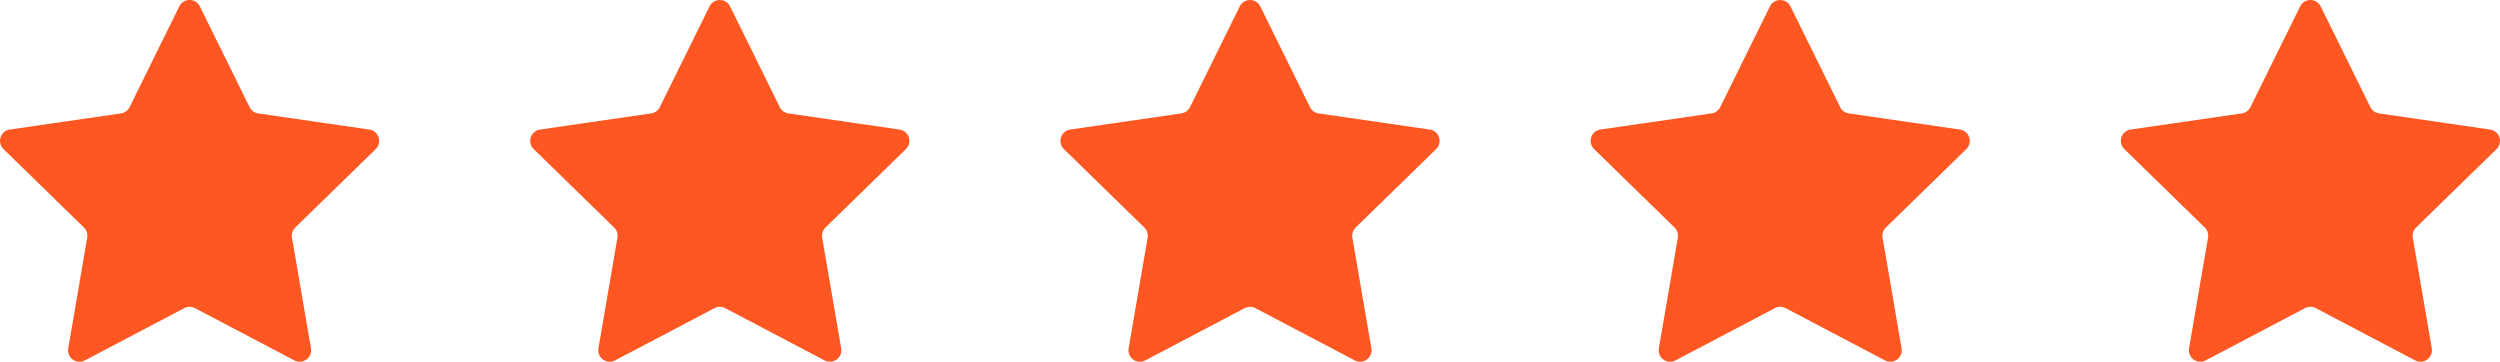
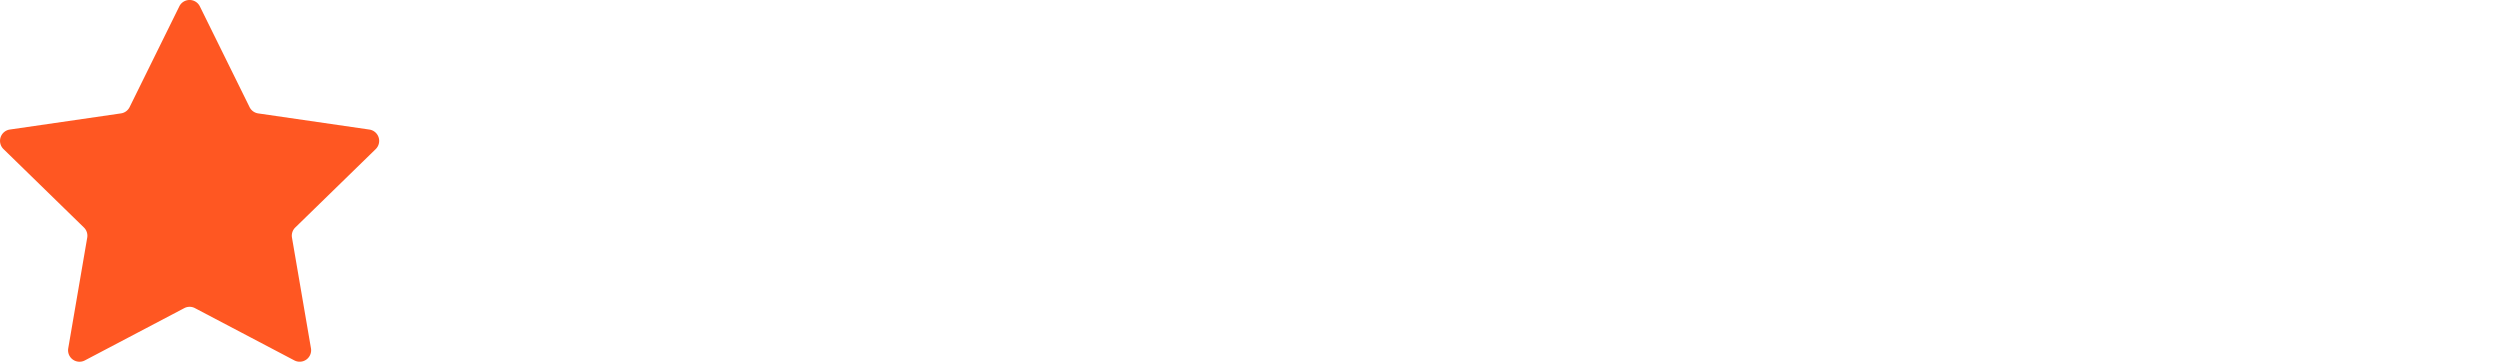
<svg xmlns="http://www.w3.org/2000/svg" viewBox="0 0 129.667 18.762">
  <title>5 star</title>
  <g id="Layer_2" data-name="Layer 2">
    <g id="Layer_1-2" data-name="Layer 1">
      <path d="M10.11,15.981l5.158,2.712a.594.594,0,0,0,.861-.626l-.985-5.743a.594.594,0,0,1,.171-.525l4.173-4.067a.594.594,0,0,0-.329-1.012l-5.767-.838a.594.594,0,0,1-.447-.325L10.366.331A.594.594,0,0,0,9.3.331L6.722,5.556a.594.594,0,0,1-.447.325L.509,6.719A.594.594,0,0,0,.18,7.731L4.353,11.8a.594.594,0,0,1,.171.525l-.985,5.743a.594.594,0,0,0,.861.626l5.158-2.712A.594.594,0,0,1,10.11,15.981Z" style="fill:#ff5722" />
-       <path d="M37.61,15.981l5.158,2.712a.594.594,0,0,0,.861-.626l-.985-5.743a.594.594,0,0,1,.171-.525l4.173-4.067a.594.594,0,0,0-.329-1.012l-5.767-.838a.594.594,0,0,1-.447-.325L37.866.331a.594.594,0,0,0-1.064,0L34.222,5.556a.594.594,0,0,1-.447.325l-5.767.838a.594.594,0,0,0-.329,1.012L31.853,11.8a.594.594,0,0,1,.171.525l-.985,5.743a.594.594,0,0,0,.861.626l5.158-2.712A.594.594,0,0,1,37.61,15.981Z" style="fill:#ff5722" />
-       <path d="M65.11,15.981l5.158,2.712a.594.594,0,0,0,.861-.626l-.985-5.743a.594.594,0,0,1,.171-.525l4.173-4.067a.594.594,0,0,0-.329-1.012l-5.767-.838a.594.594,0,0,1-.447-.325L65.366.331a.594.594,0,0,0-1.064,0L61.722,5.556a.594.594,0,0,1-.447.325l-5.767.838a.594.594,0,0,0-.329,1.012L59.353,11.8a.594.594,0,0,1,.171.525l-.985,5.743a.594.594,0,0,0,.861.626l5.158-2.712A.594.594,0,0,1,65.11,15.981Z" style="fill:#ff5722" />
-       <path d="M92.61,15.981l5.158,2.712a.594.594,0,0,0,.861-.626l-.985-5.743a.594.594,0,0,1,.171-.525l4.173-4.067a.594.594,0,0,0-.329-1.012l-5.767-.838a.594.594,0,0,1-.447-.325L92.866.331a.594.594,0,0,0-1.064,0L89.222,5.556a.594.594,0,0,1-.447.325l-5.767.838a.594.594,0,0,0-.329,1.012L86.853,11.8a.594.594,0,0,1,.171.525l-.985,5.743a.594.594,0,0,0,.861.626l5.158-2.712A.594.594,0,0,1,92.61,15.981Z" style="fill:#ff5722" />
-       <path d="M120.11,15.981l5.158,2.712a.594.594,0,0,0,.861-.626l-.985-5.743a.594.594,0,0,1,.171-.525l4.173-4.067a.594.594,0,0,0-.329-1.012l-5.767-.838a.594.594,0,0,1-.447-.325L120.366.331a.594.594,0,0,0-1.064,0l-2.579,5.225a.594.594,0,0,1-.447.325l-5.767.838a.594.594,0,0,0-.329,1.012l4.173,4.067a.594.594,0,0,1,.171.525l-.985,5.743a.594.594,0,0,0,.861.626l5.158-2.712A.594.594,0,0,1,120.11,15.981Z" style="fill:#ff5722" />
    </g>
  </g>
</svg>